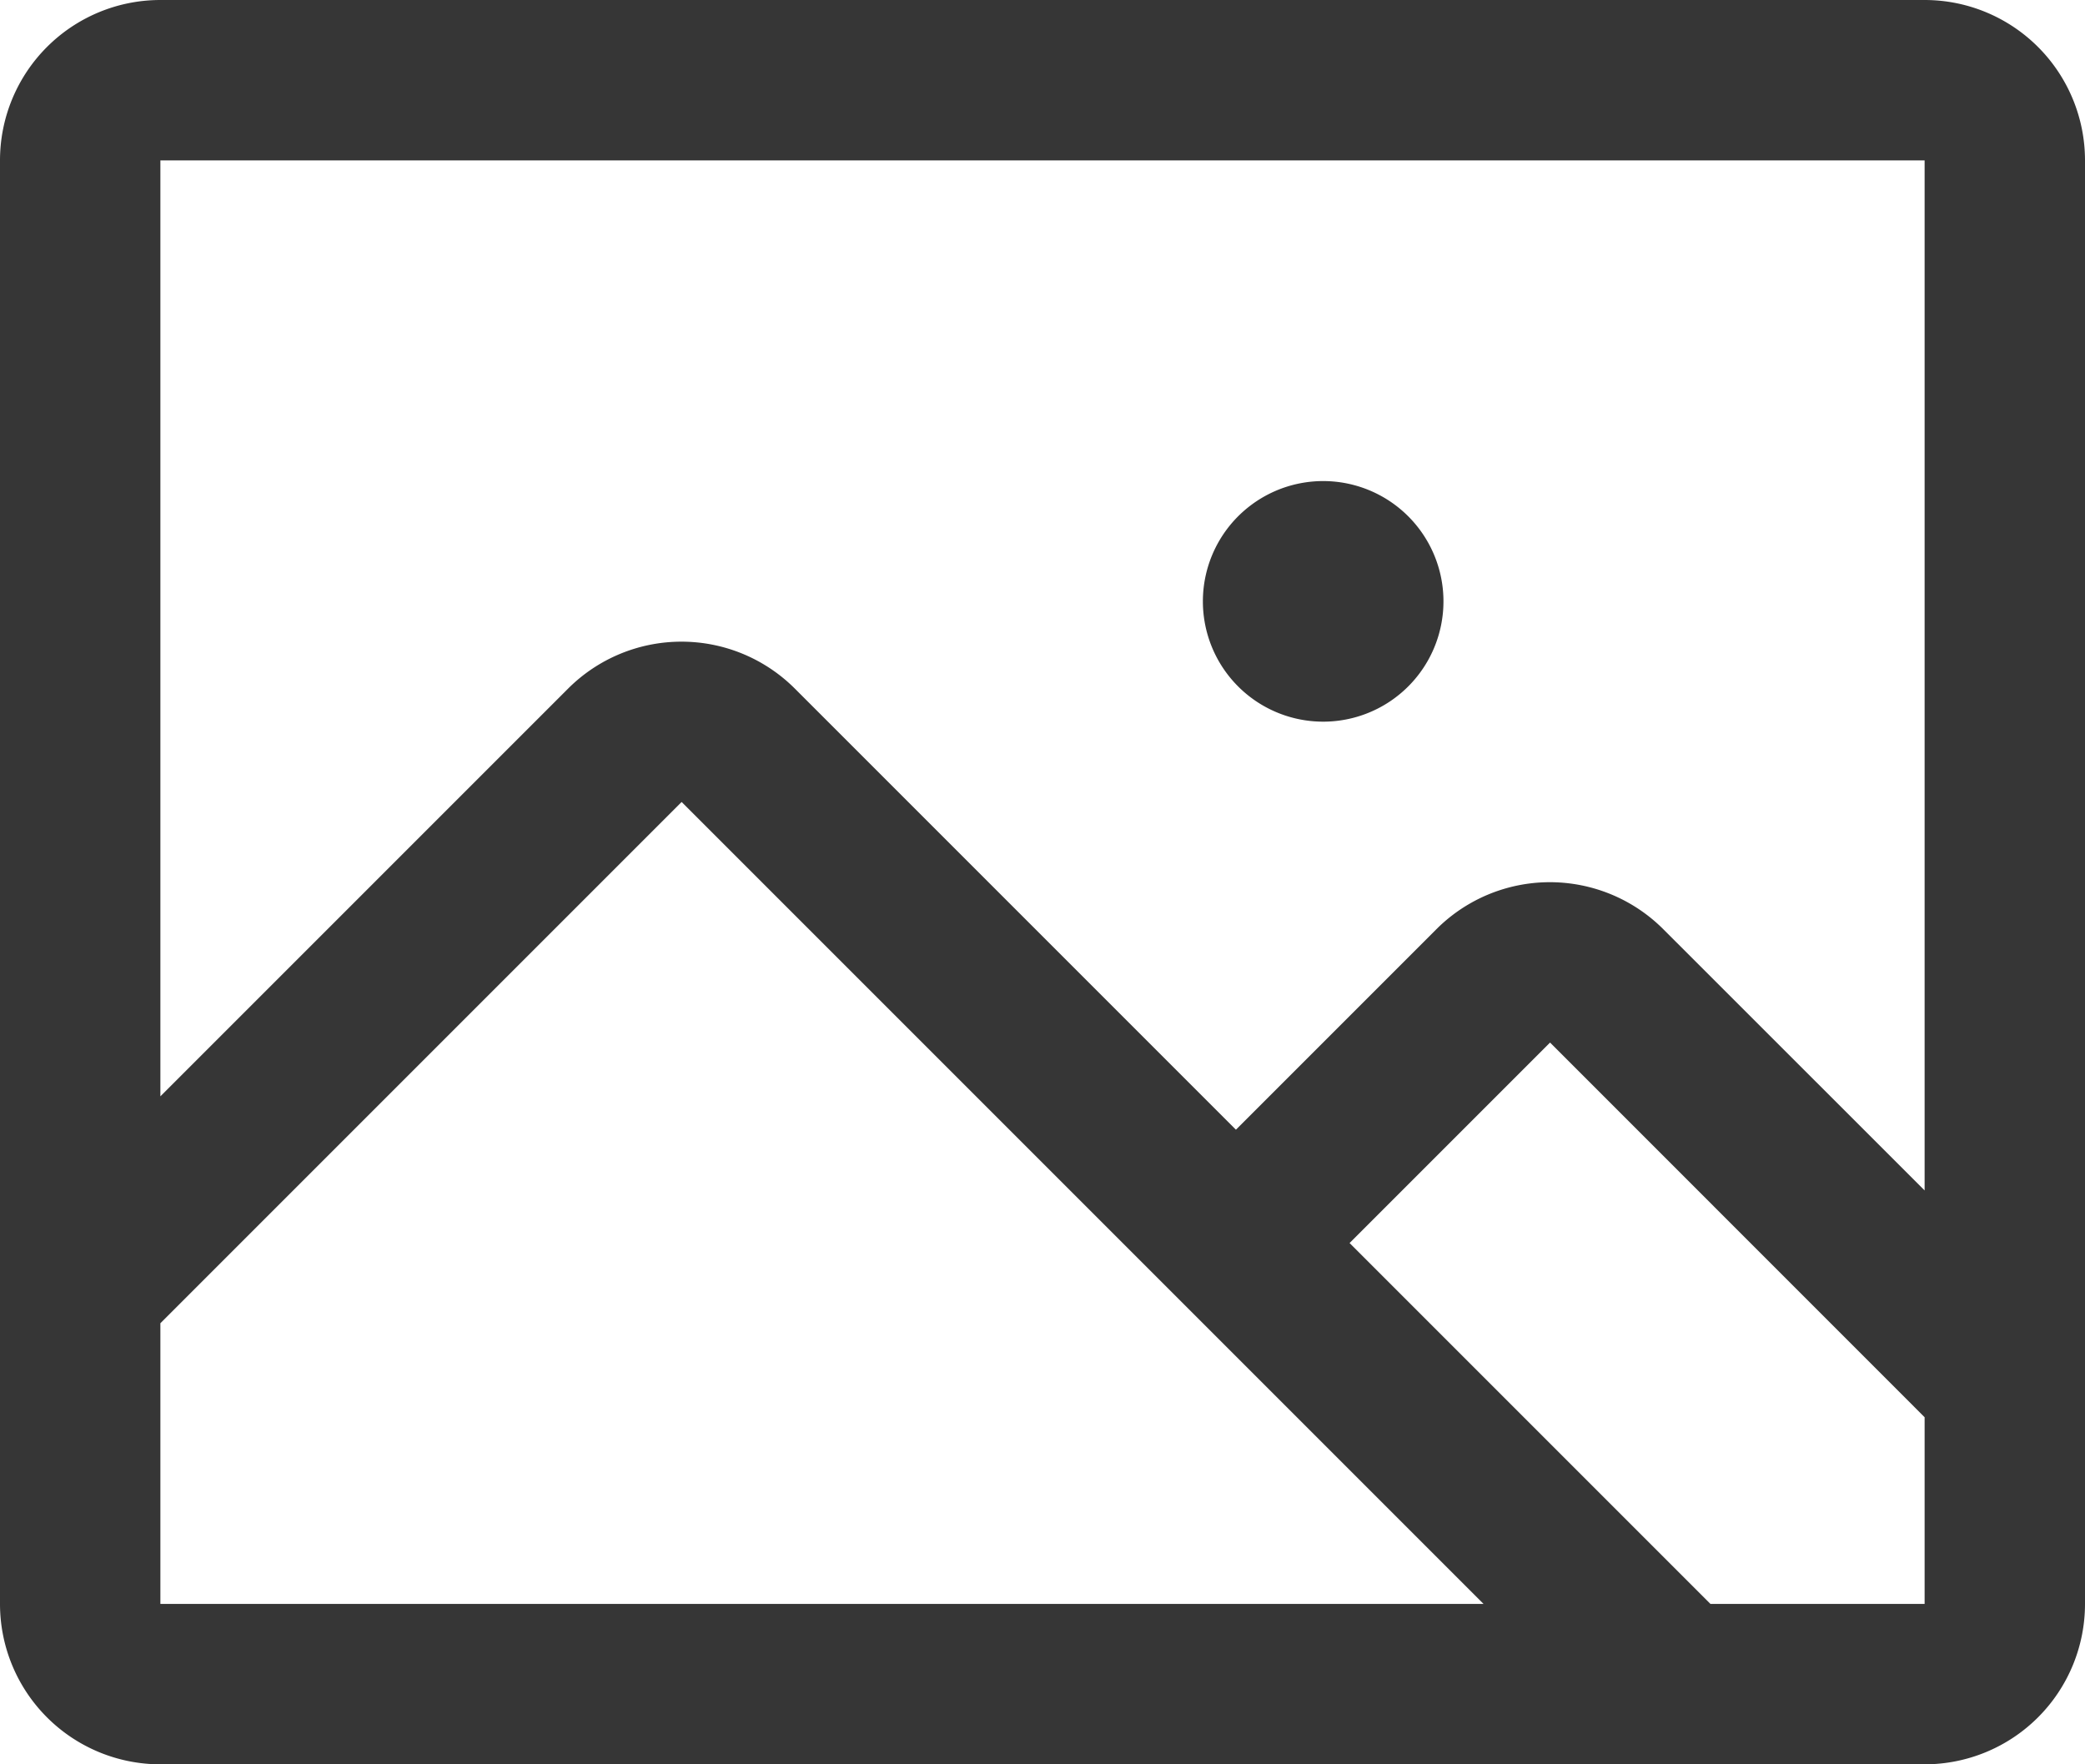
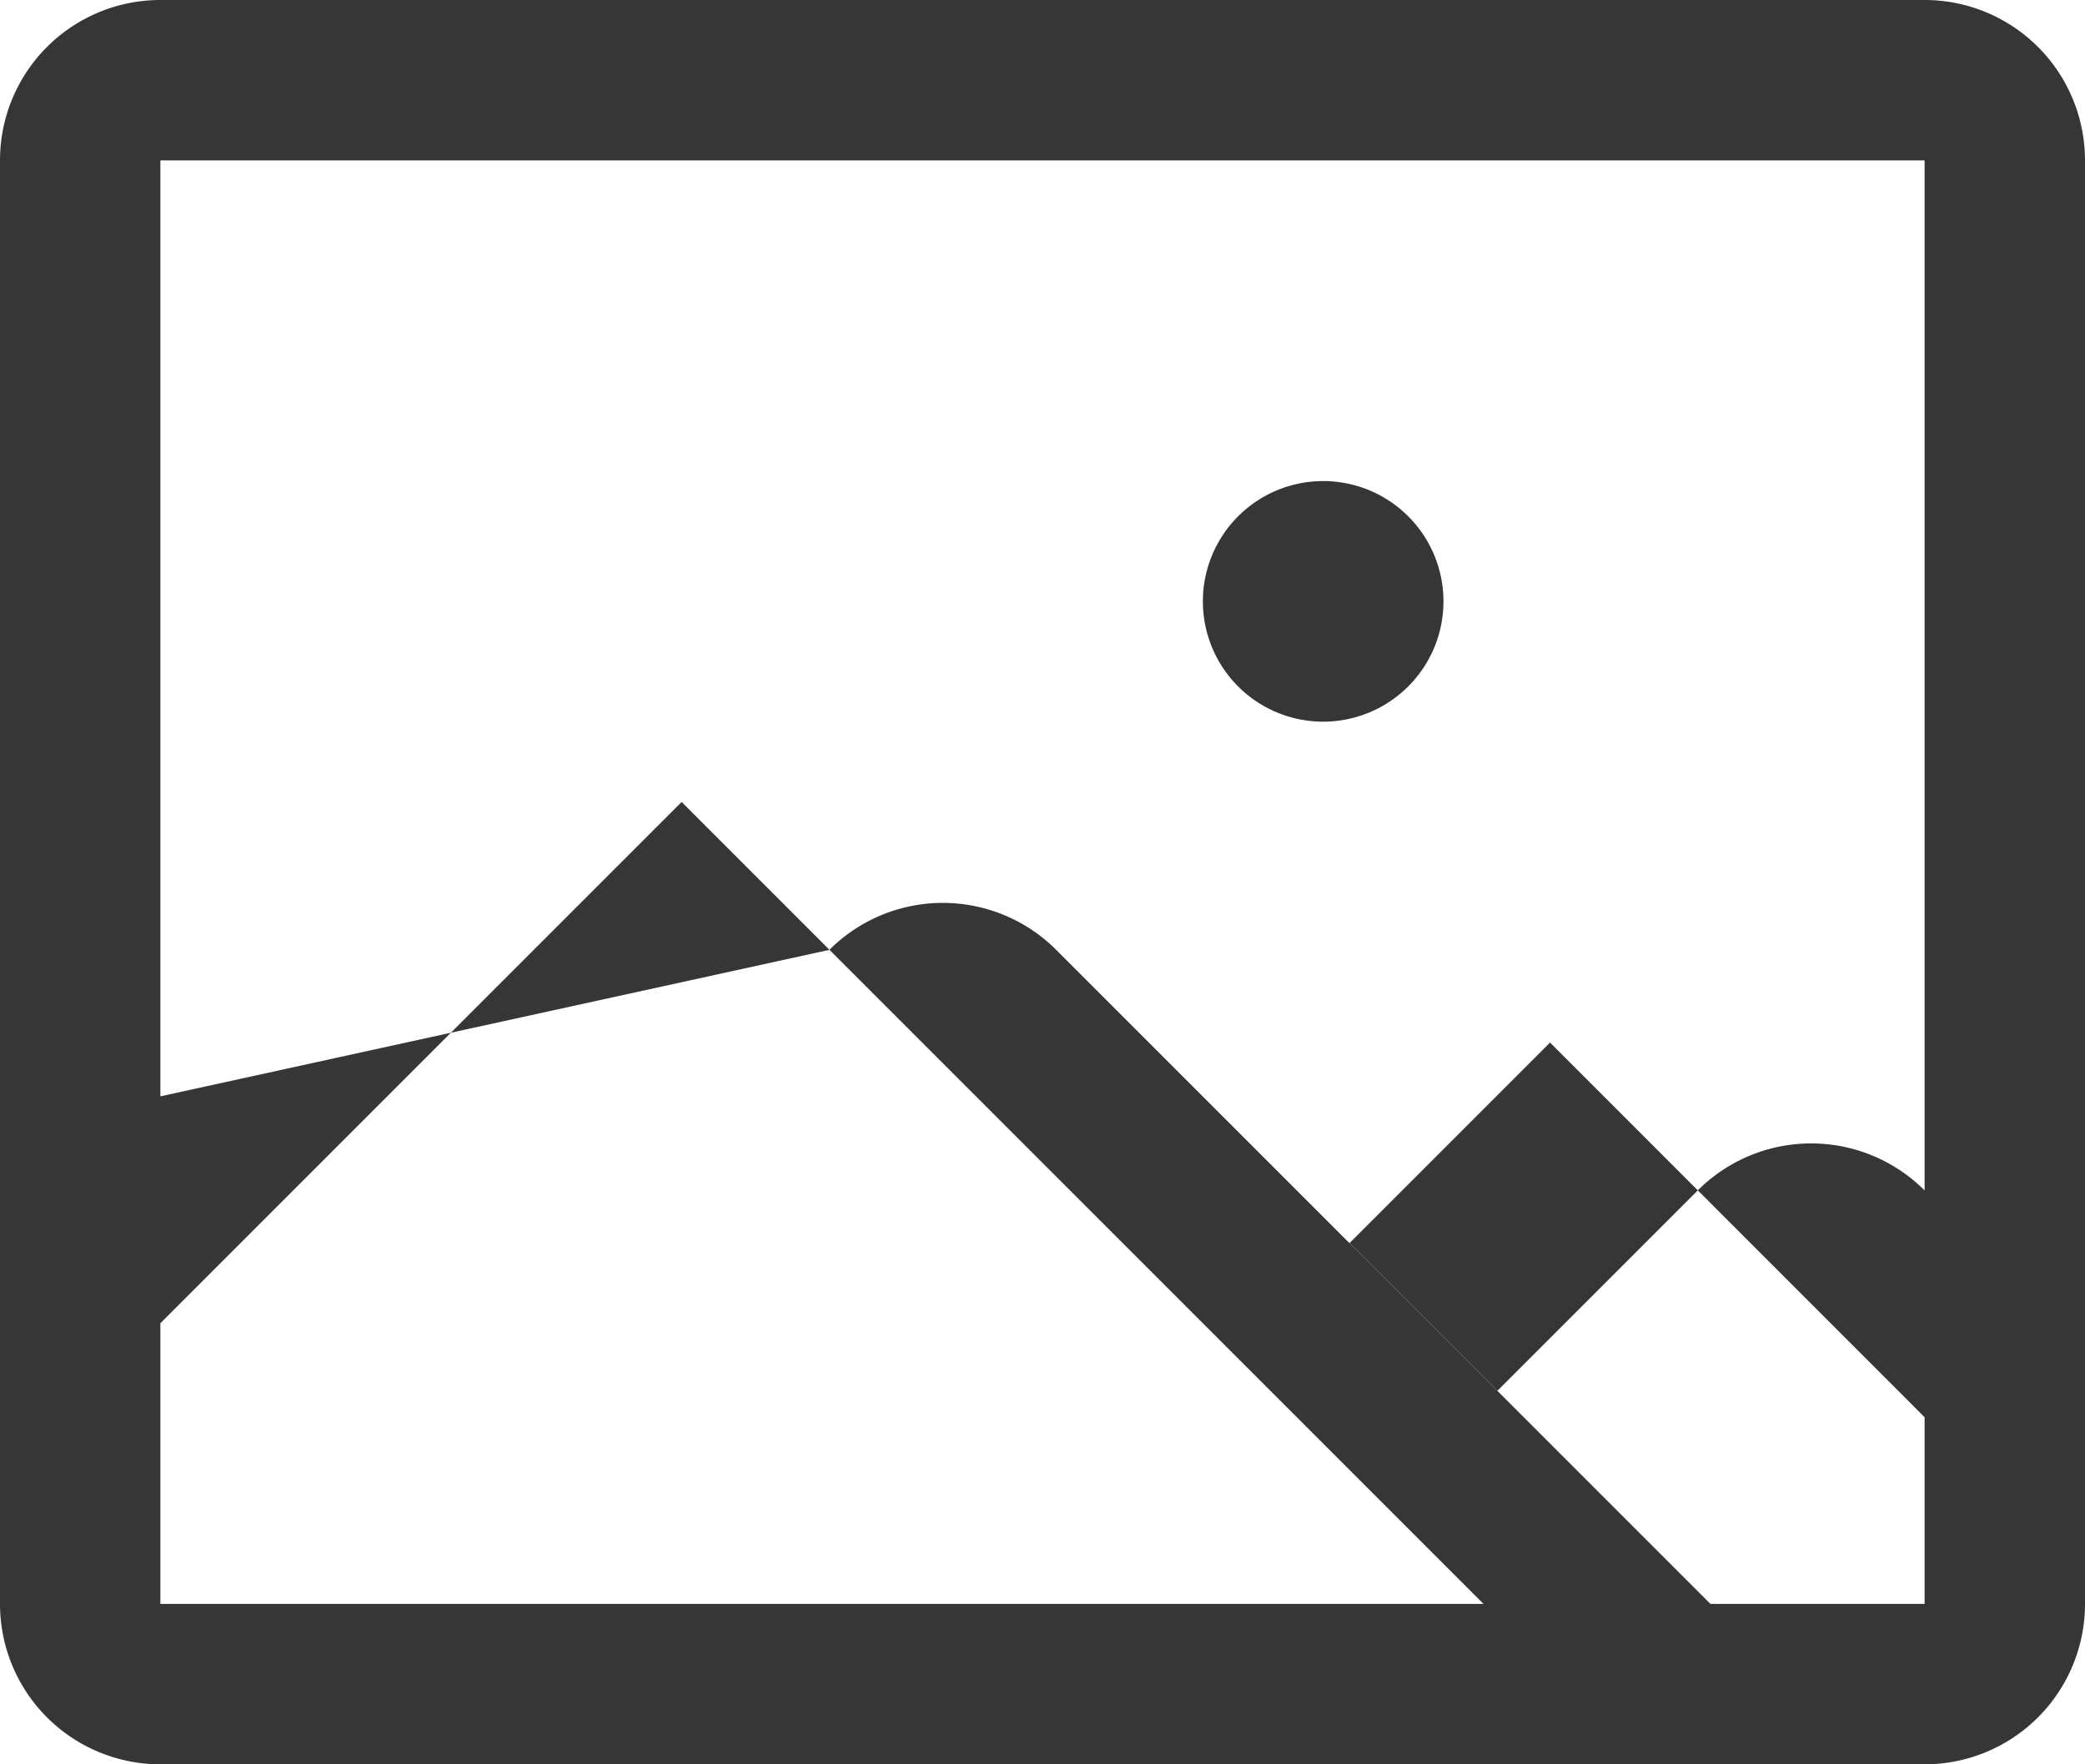
<svg xmlns="http://www.w3.org/2000/svg" id="Vrstva_1" data-name="Vrstva 1" viewBox="0 0 19.5 16.5">
  <defs>
    <style>.cls-1{fill:#363636;}</style>
  </defs>
  <title>img</title>
-   <path class="cls-1" d="M18,0H1.5A1.5,1.5,0,0,0,0,1.5V15a1.5,1.5,0,0,0,1.5,1.5H18A1.5,1.5,0,0,0,19.5,15V1.5A1.5,1.5,0,0,0,18,0Zm0,1.5v9.633L15.556,8.69a1.5,1.5,0,0,0-2.122,0l-1.875,1.875-4.125-4.125a1.5,1.5,0,0,0-2.121,0L1.5,10.253V1.5ZM1.5,12.375,6.375,7.5l7.5,7.5H1.5ZM18,15H15.997l-3.375-3.375,1.875-1.875L18,13.254ZM11.25,5.625a1.125,1.125,0,1,1,.33.795A1.125,1.125,0,0,1,11.25,5.625Z" />
+   <path class="cls-1" d="M18,0H1.5A1.5,1.5,0,0,0,0,1.5V15a1.5,1.5,0,0,0,1.5,1.5H18A1.5,1.5,0,0,0,19.5,15V1.5A1.5,1.5,0,0,0,18,0Zm0,1.5v9.633a1.5,1.5,0,0,0-2.122,0l-1.875,1.875-4.125-4.125a1.5,1.5,0,0,0-2.121,0L1.5,10.253V1.5ZM1.5,12.375,6.375,7.5l7.5,7.5H1.5ZM18,15H15.997l-3.375-3.375,1.875-1.875L18,13.254ZM11.25,5.625a1.125,1.125,0,1,1,.33.795A1.125,1.125,0,0,1,11.25,5.625Z" />
</svg>